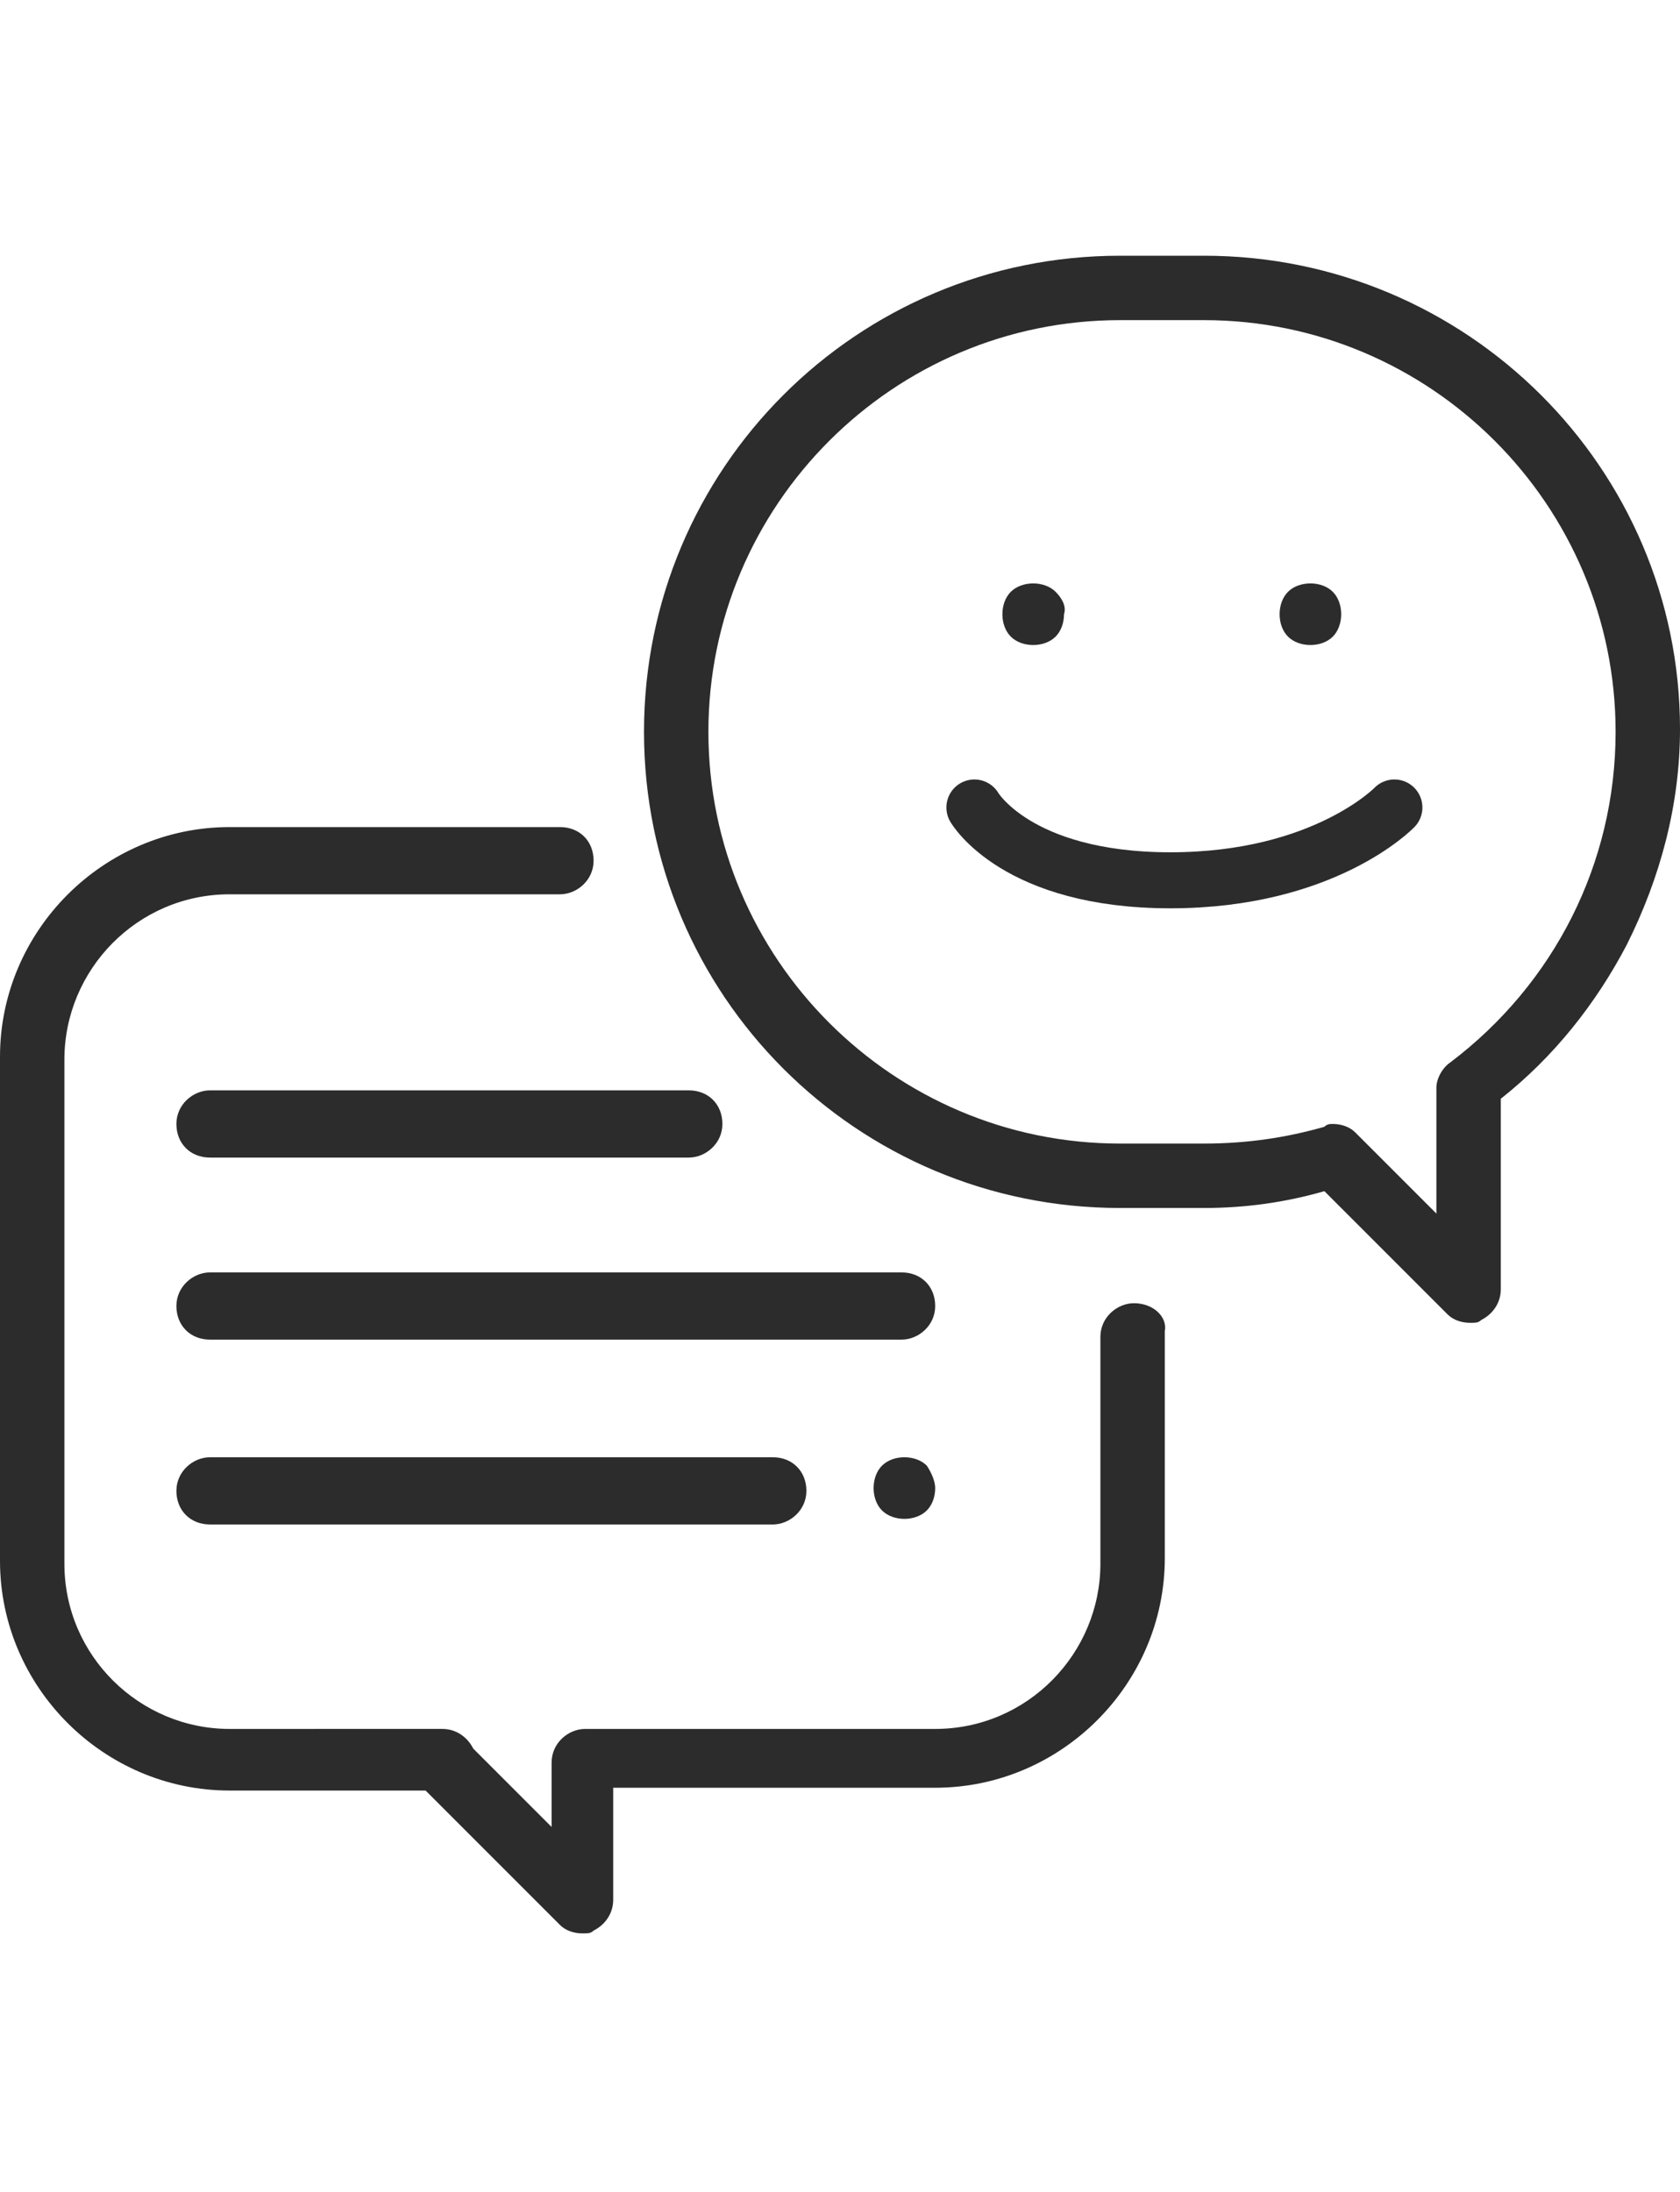
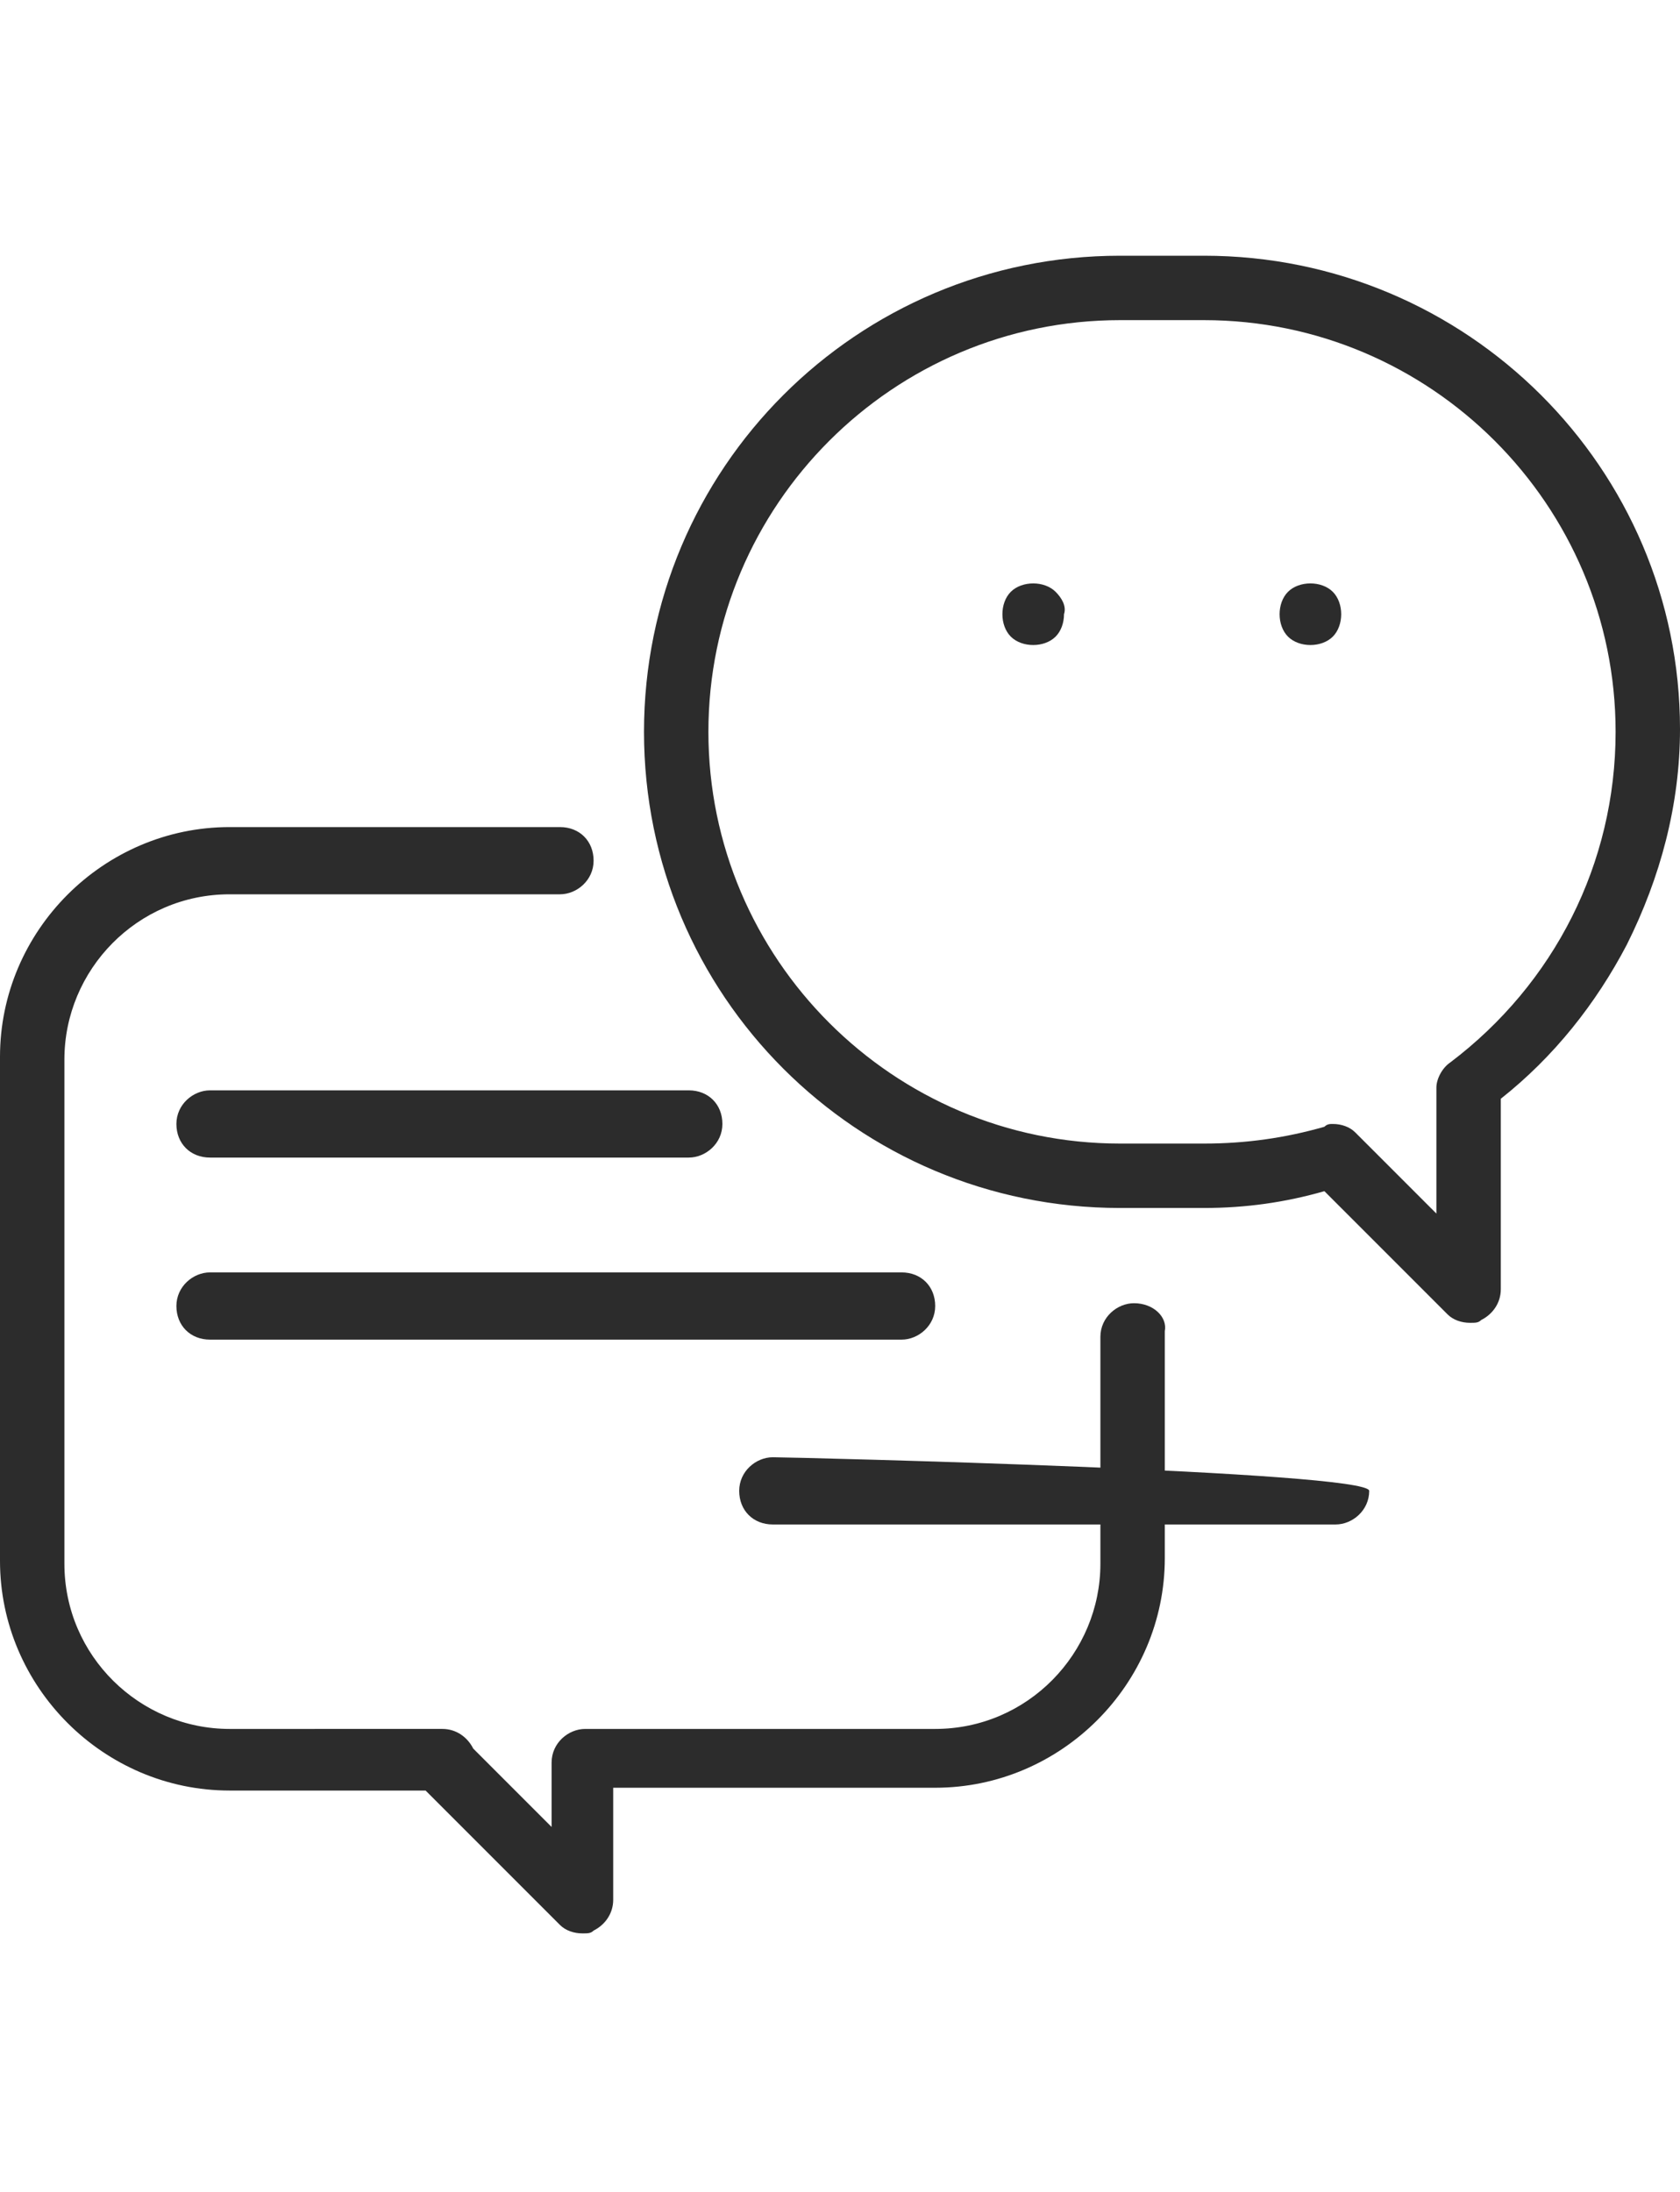
<svg xmlns="http://www.w3.org/2000/svg" width="46px" height="60px" version="1.1" id="Layer_1" x="0px" y="0px" viewBox="0 0 60 60" style="enable-background:new 0 0 60 60;" xml:space="preserve">
  <style type="text/css">
	.st0{fill:#2C2C2C;}
	.st1{fill:none;stroke:#2C2C2C;stroke-width:2;stroke-linecap:round;stroke-miterlimit:10;}
</style>
  <title>icon</title>
  <desc>Created with Sketch.</desc>
  <path id="Shape" class="st0" d="M40.5,37.4c-0.6,0-1.2,0.5-1.2,1.2v8.1c0,3.2-2.6,5.9-5.9,5.9H20.9c-0.6,0-1.2,0.5-1.2,1.2l0,2.3  l-2.8-2.8c-0.2-0.4-0.6-0.7-1.1-0.7H8.2c-3.2,0-5.9-2.6-5.9-5.9v-18c0-3.2,2.6-5.9,5.9-5.9H20c0.6,0,1.2-0.5,1.2-1.2  s-0.5-1.2-1.2-1.2H8.2c-4.5,0-8.2,3.7-8.2,8.2v18c0,4.5,3.7,8.2,8.2,8.2h7l4.8,4.8c0.2,0.2,0.5,0.3,0.8,0.3c0.2,0,0.3,0,0.4-0.1  c0.4-0.2,0.7-0.6,0.7-1.1l0-4h11.5c4.5,0,8.2-3.7,8.2-8.2v-8.1C41.7,37.9,41.2,37.4,40.5,37.4z" />
  <path class="st0" d="M43,0h-3c-9.4,0-17,7.6-17,17s7.6,17,17,17h3c1.5,0,2.9-0.2,4.3-0.6l4.4,4.4c0.2,0.2,0.5,0.3,0.8,0.3  c0.2,0,0.3,0,0.4-0.1c0.4-0.2,0.7-0.6,0.7-1.1v-6.8c1.9-1.5,3.4-3.4,4.5-5.5c1.2-2.4,1.9-5,1.9-7.7C60,7.6,52.4,0,43,0z M51.8,28.8  c-0.3,0.2-0.5,0.6-0.5,0.9v4.5l-2.9-2.9c-0.2-0.2-0.5-0.3-0.8-0.3c-0.1,0-0.2,0-0.3,0.1c-1.4,0.4-2.8,0.6-4.3,0.6h-3  c-8.1,0-14.7-6.6-14.7-14.7S31.9,2.3,40,2.3h3c8.1,0,14.7,6.6,14.7,14.7C57.7,21.7,55.5,26,51.8,28.8z" />
  <path class="st0" d="M37.7,12c-0.2-0.2-0.5-0.3-0.8-0.3s-0.6,0.1-0.8,0.3c-0.2,0.2-0.3,0.5-0.3,0.8c0,0.3,0.1,0.6,0.3,0.8  c0.2,0.2,0.5,0.3,0.8,0.3s0.6-0.1,0.8-0.3c0.2-0.2,0.3-0.5,0.3-0.8C38.1,12.5,37.9,12.2,37.7,12z" />
  <path class="st0" d="M47.6,12c-0.2-0.2-0.5-0.3-0.8-0.3s-0.6,0.1-0.8,0.3c-0.2,0.2-0.3,0.5-0.3,0.8c0,0.3,0.1,0.6,0.3,0.8  c0.2,0.2,0.5,0.3,0.8,0.3s0.6-0.1,0.8-0.3c0.2-0.2,0.3-0.5,0.3-0.8C47.9,12.5,47.8,12.2,47.6,12z" />
  <path class="st0" d="M32.2,36.3H7.5c-0.6,0-1.2,0.5-1.2,1.2s0.5,1.2,1.2,1.2h24.7c0.6,0,1.2-0.5,1.2-1.2S32.9,36.3,32.2,36.3z" />
-   <path class="st0" d="M33.1,43.2c-0.2-0.2-0.5-0.3-0.8-0.3c-0.3,0-0.6,0.1-0.8,0.3c-0.2,0.2-0.3,0.5-0.3,0.8s0.1,0.6,0.3,0.8  c0.2,0.2,0.5,0.3,0.8,0.3c0.3,0,0.6-0.1,0.8-0.3c0.2-0.2,0.3-0.5,0.3-0.8C33.4,43.8,33.3,43.5,33.1,43.2z" />
-   <path class="st0" d="M27.6,42.9H7.5c-0.6,0-1.2,0.5-1.2,1.2s0.5,1.2,1.2,1.2h20.1c0.6,0,1.2-0.5,1.2-1.2S28.3,42.9,27.6,42.9z" />
+   <path class="st0" d="M27.6,42.9c-0.6,0-1.2,0.5-1.2,1.2s0.5,1.2,1.2,1.2h20.1c0.6,0,1.2-0.5,1.2-1.2S28.3,42.9,27.6,42.9z" />
  <path class="st0" d="M24.6,29.8H7.5c-0.6,0-1.2,0.5-1.2,1.2s0.5,1.2,1.2,1.2h17.1c0.6,0,1.2-0.5,1.2-1.2S25.3,29.8,24.6,29.8z" />
-   <path class="st1" d="M34.8,19.7c0,0,1.5,2.6,7,2.6s8-2.6,8-2.6" />
</svg>